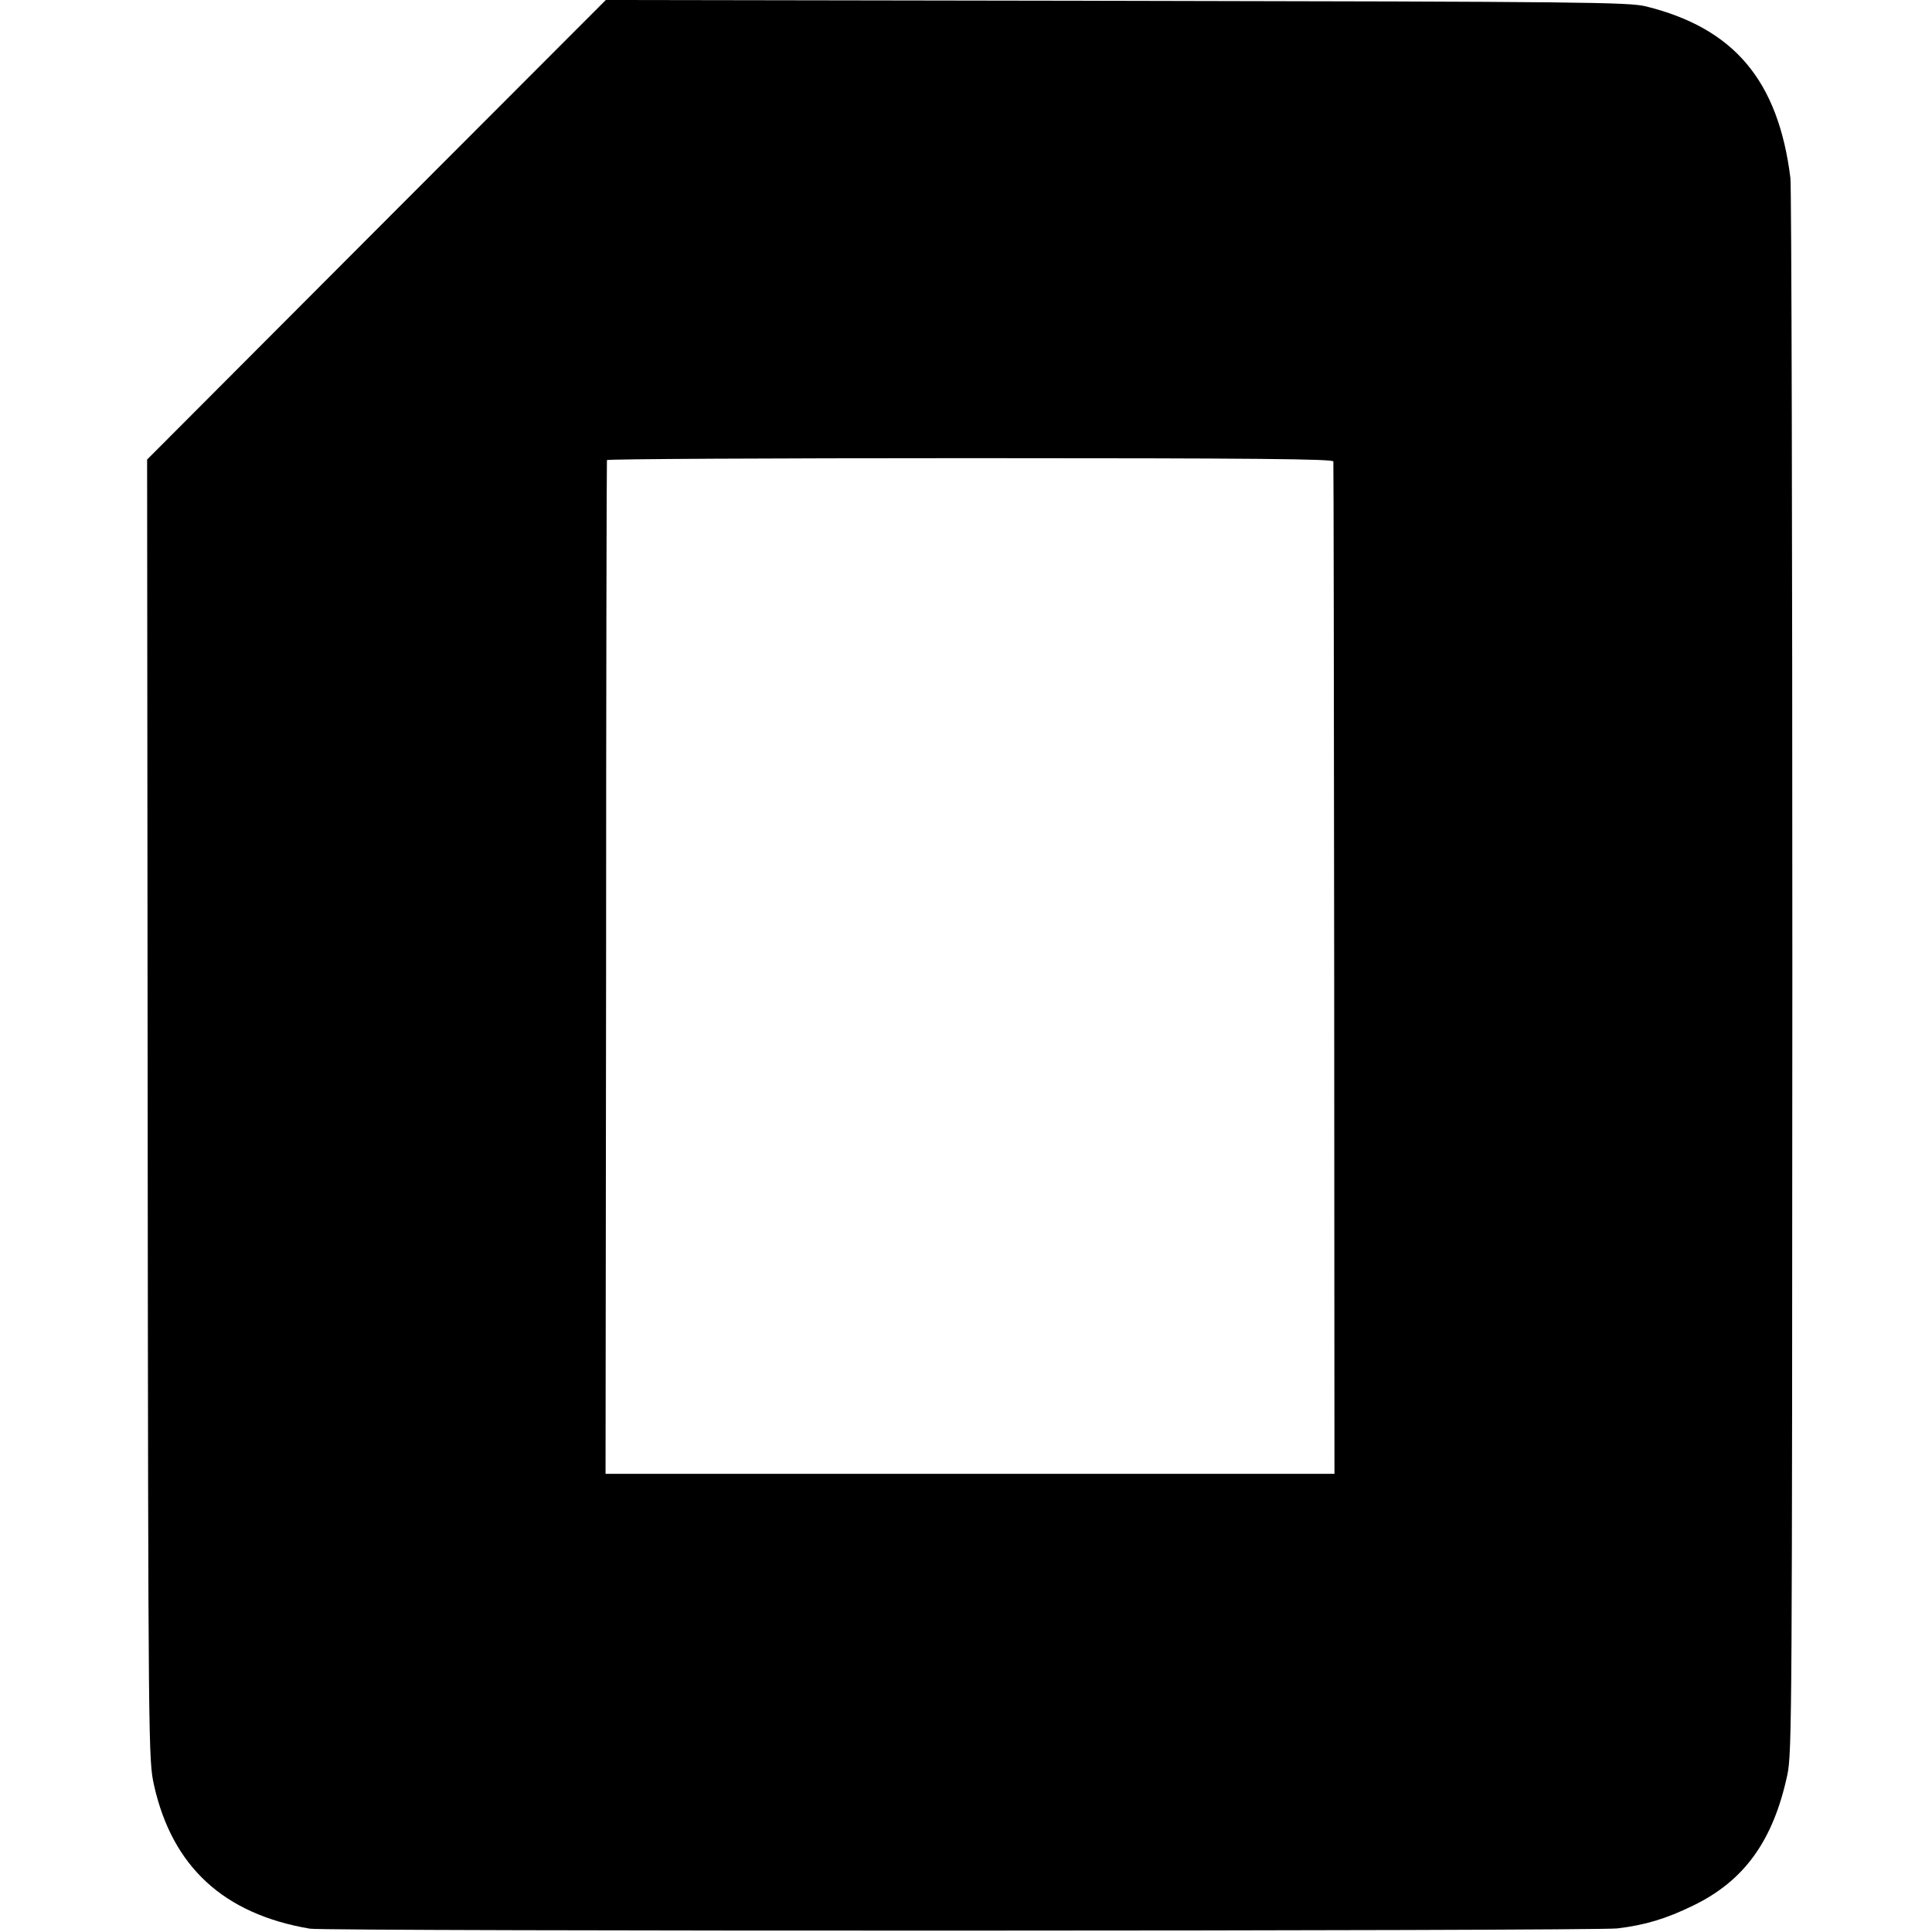
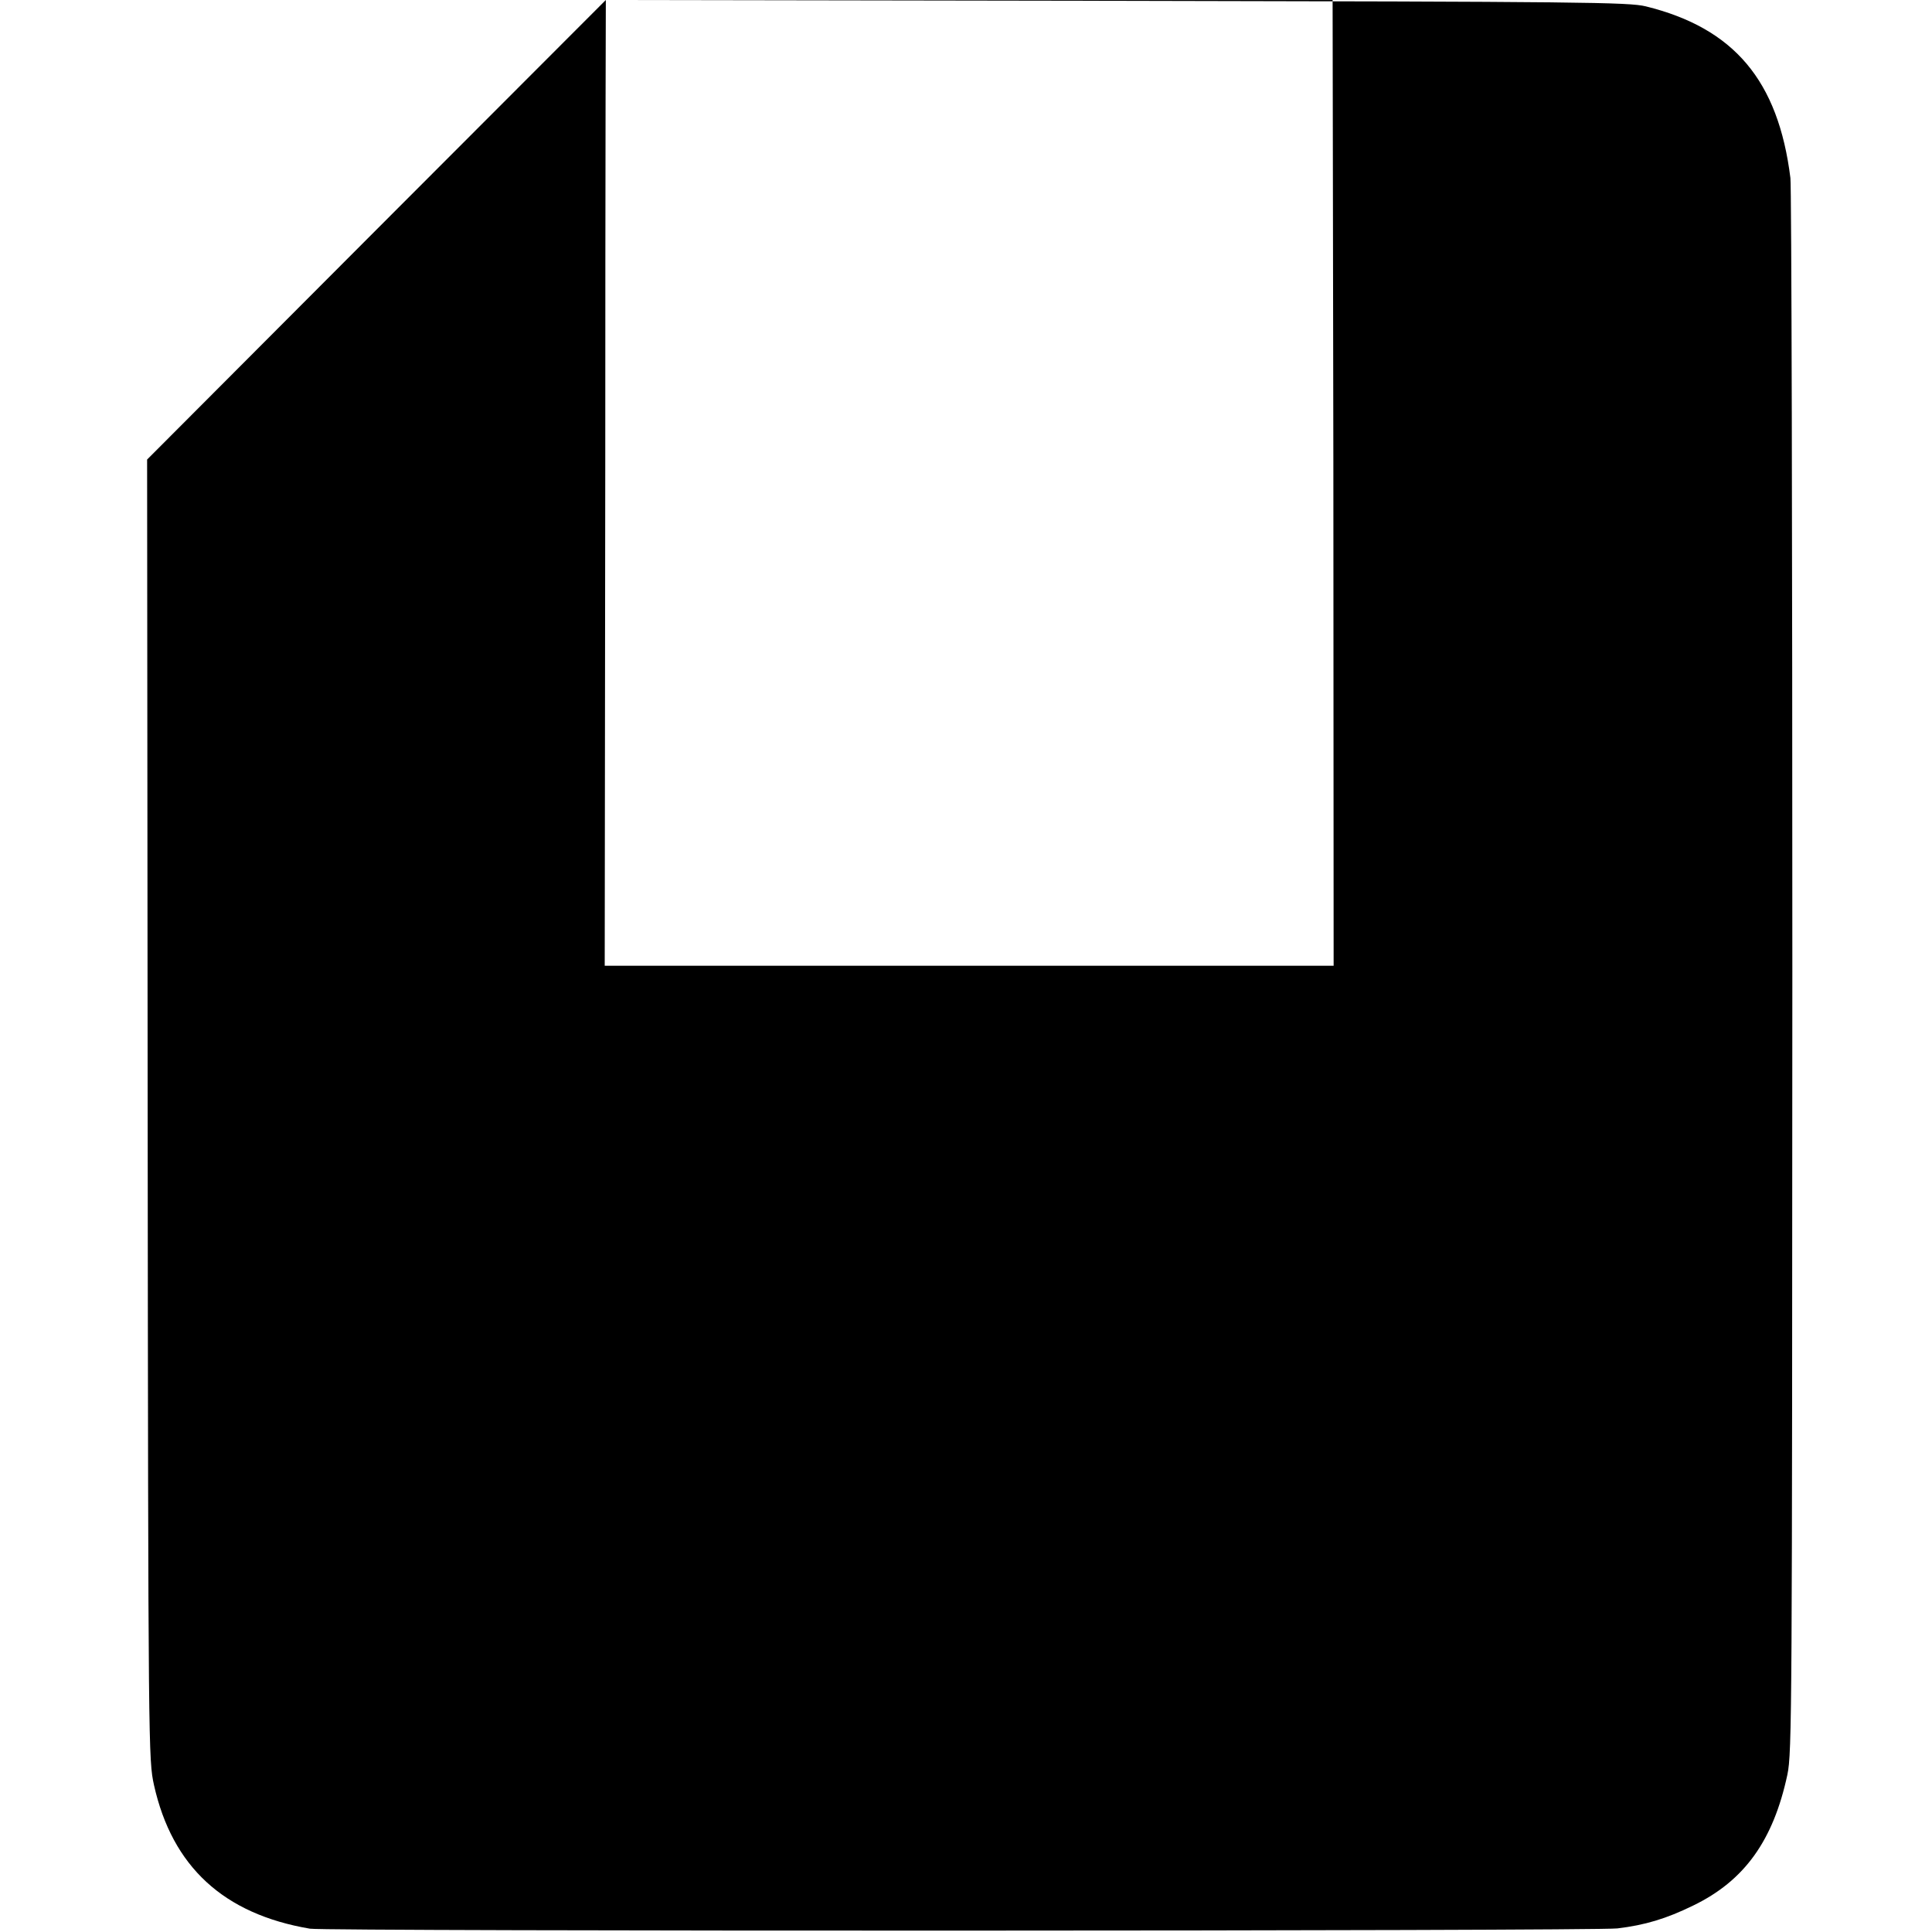
<svg xmlns="http://www.w3.org/2000/svg" version="1.0" width="700pt" height="700pt" viewBox="0 0 700 700" preserveAspectRatio="xMidYMid meet">
  <g transform="translate(0,700) scale(0.1,-0.1)" fill="#000000" stroke="none">
-     <path d="M1364 6168 l-831 -833 2 -2355 c2 -2336 3 -2356 23 -2448 66 -295 252 -467 565 -520 58 -10 4656 -9 4737 1 100 12 177 35 275 83 186 90 290 236 341 474 17 80 17 236 18 2910 0 1554 -3 2848 -7 2875 -44 353 -204 543 -524 622 -62 15 -221 17 -1918 20 l-1850 3 -831 -832z m3467 -840 c1 -7 2 -835 3 -1841 l1 -1827 -1320 0 -1321 0 2 1833 c0 1007 2 1835 3 1840 0 4 593 7 1316 7 1045 0 1315 -3 1316 -12z" />
+     <path d="M1364 6168 l-831 -833 2 -2355 c2 -2336 3 -2356 23 -2448 66 -295 252 -467 565 -520 58 -10 4656 -9 4737 1 100 12 177 35 275 83 186 90 290 236 341 474 17 80 17 236 18 2910 0 1554 -3 2848 -7 2875 -44 353 -204 543 -524 622 -62 15 -221 17 -1918 20 l-1850 3 -831 -832z m3467 -840 l1 -1827 -1320 0 -1321 0 2 1833 c0 1007 2 1835 3 1840 0 4 593 7 1316 7 1045 0 1315 -3 1316 -12z" />
  </g>
</svg>